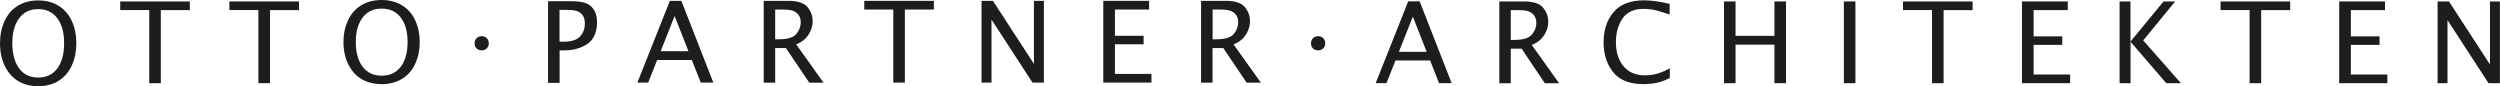
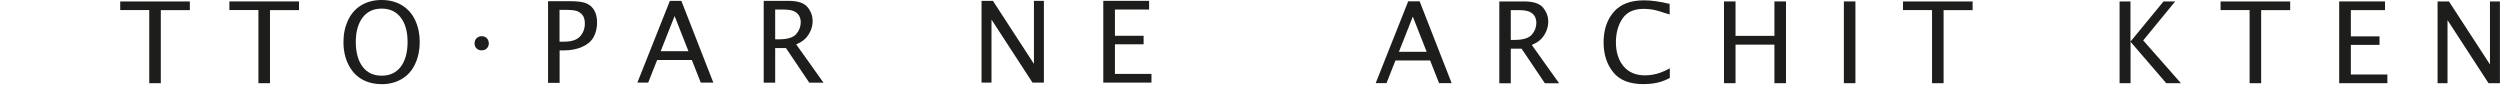
<svg xmlns="http://www.w3.org/2000/svg" id="Ebene_1" data-name="Ebene 1" viewBox="0 0 296.32 10.22">
  <defs>
    <style>
      .cls-1 {
        fill: #1d1d1b;
      }
    </style>
  </defs>
-   <path class="cls-1" d="M4.53,10.22c-.92,0-1.71-.21-2.39-.62-.68-.41-1.2-1.01-1.58-1.8-.37-.79-.56-1.68-.56-2.67s.18-1.83.53-2.62c.36-.79.88-1.39,1.57-1.82C2.8.26,3.61.05,4.53.05s1.73.21,2.42.64c.69.43,1.22,1.04,1.57,1.82.36.79.53,1.66.53,2.62s-.18,1.82-.53,2.61c-.35.78-.87,1.39-1.56,1.83-.69.43-1.5.65-2.44.65ZM4.53,9.19c.98,0,1.73-.36,2.27-1.09.53-.73.8-1.72.8-2.98s-.27-2.24-.81-2.96c-.54-.72-1.29-1.08-2.26-1.08s-1.72.36-2.26,1.08c-.54.72-.81,1.71-.81,2.96s.27,2.25.8,2.98c.53.73,1.29,1.09,2.27,1.09Z" />
  <path class="cls-1" d="M17.69,9.85V1.19h-3.44V.17h8.25v1.03h-3.44v8.66h-1.37Z" />
  <path class="cls-1" d="M30.63,9.85V1.19h-3.44V.17h8.25v1.03h-3.44v8.66h-1.37Z" />
  <path class="cls-1" d="M45.24,9.97c-.92,0-1.71-.2-2.39-.6-.68-.4-1.2-.99-1.58-1.76-.37-.77-.56-1.65-.56-2.62s.18-1.8.53-2.57c.36-.77.88-1.37,1.57-1.79.69-.42,1.5-.63,2.42-.63s1.73.21,2.42.63c.69.42,1.22,1.02,1.57,1.79.36.77.53,1.63.53,2.57s-.18,1.79-.53,2.56c-.35.77-.87,1.37-1.56,1.79s-1.5.64-2.44.64ZM45.24,8.97c.98,0,1.73-.36,2.27-1.07.53-.71.8-1.69.8-2.92s-.27-2.2-.81-2.9c-.54-.71-1.29-1.06-2.26-1.06s-1.72.35-2.26,1.06c-.54.71-.81,1.68-.81,2.9s.27,2.21.8,2.92c.53.71,1.29,1.07,2.27,1.07Z" />
  <path class="cls-1" d="M56.25,5.13c0-.48.35-.84.85-.84s.82.35.84.84c0,.48-.34.84-.85.84s-.85-.36-.84-.84Z" />
  <path class="cls-1" d="M64.96,9.83V.14h2.59c.92,0,1.58.09,1.98.27.4.18.71.46.92.84.21.38.32.85.32,1.42,0,.66-.14,1.24-.42,1.74-.28.5-.74.88-1.36,1.15-.62.27-1.31.41-2.07.41h-.59v3.85h-1.36ZM66.32,4.94h.54c.88,0,1.51-.21,1.89-.62.38-.41.57-.93.57-1.54,0-.33-.06-.61-.18-.84-.12-.23-.32-.41-.59-.56-.27-.14-.74-.21-1.42-.21h-.81v3.77Z" />
  <path class="cls-1" d="M75.55,9.78L79.4.1h1.36l3.79,9.69h-1.49l-1.06-2.68h-4.11l-1.06,2.68h-1.28ZM78.3,6.07h3.3l-1.64-4.17-1.65,4.17Z" />
  <path class="cls-1" d="M90.52,9.78V.1h2.93c1.09,0,1.84.24,2.25.73.41.49.62,1.04.62,1.67,0,.37-.07.73-.22,1.09-.15.36-.35.68-.62.96-.27.28-.64.51-1.11.71l3.24,4.54h-1.69l-2.76-4.1h-1.28v4.1h-1.36ZM91.88,4.66h.44c1.02,0,1.7-.21,2.06-.63.36-.42.53-.89.53-1.39,0-.3-.07-.56-.2-.79-.13-.22-.34-.4-.62-.53-.28-.13-.73-.19-1.35-.19h-.86v3.53Z" />
-   <path class="cls-1" d="M105.88,9.78V1.13h-3.44V.1h8.25v1.03h-3.44v8.66h-1.37Z" />
  <path class="cls-1" d="M116.34,9.78V.1h1.35l4.86,7.47V.1h1.18v9.69h-1.35l-4.86-7.47v7.47h-1.18Z" />
  <path class="cls-1" d="M130.77,9.78V.1h5.43v1.03h-4.05v3.11h3.4v1.01h-3.4v3.51h4.33v1.03h-5.71Z" />
-   <path class="cls-1" d="M142.36,9.78V.1h2.93c1.09,0,1.84.24,2.25.73.41.49.62,1.04.62,1.67,0,.37-.07.73-.22,1.09-.15.36-.35.68-.62.96-.27.28-.64.51-1.11.71l3.24,4.54h-1.69l-2.76-4.1h-1.28v4.1h-1.36ZM143.72,4.66h.45c1.02,0,1.7-.21,2.06-.63.36-.42.53-.89.53-1.39,0-.3-.07-.56-.2-.79-.13-.22-.34-.4-.62-.53-.28-.13-.73-.19-1.35-.19h-.86v3.53Z" />
-   <path class="cls-1" d="M155.39,5.13c0-.48.35-.84.85-.84s.82.35.84.84c0,.48-.34.84-.85.84s-.85-.36-.84-.84Z" />
  <path class="cls-1" d="M163.06,9.85l3.85-9.69h1.36l3.79,9.69h-1.49l-1.06-2.68h-4.11l-1.06,2.68h-1.28ZM165.8,6.14h3.3l-1.64-4.17-1.65,4.17Z" />
  <path class="cls-1" d="M177.71,9.85V.17h2.93c1.09,0,1.84.24,2.25.73.41.49.62,1.04.62,1.67,0,.37-.07.73-.22,1.09-.15.36-.35.68-.62.96-.27.28-.64.51-1.11.71l3.24,4.54h-1.69l-2.76-4.1h-1.28v4.1h-1.36ZM179.07,4.73h.44c1.02,0,1.7-.21,2.06-.63.36-.42.53-.89.53-1.39,0-.3-.07-.56-.2-.79-.13-.22-.34-.4-.62-.53-.28-.13-.73-.19-1.35-.19h-.86v3.53Z" />
  <path class="cls-1" d="M197.91,9.25c-.4.2-.75.35-1.06.44-.31.1-.64.17-.97.21-.34.04-.7.07-1.09.07-1.63,0-2.83-.47-3.58-1.41-.76-.94-1.14-2.12-1.14-3.55s.39-2.64,1.18-3.57c.79-.93,1.99-1.4,3.61-1.4.86,0,1.88.14,3.04.42v1.26c-.98-.33-1.65-.52-2.02-.58-.37-.06-.72-.09-1.05-.09-1.16,0-2,.38-2.52,1.15-.52.77-.78,1.71-.78,2.83s.3,2.1.9,2.82c.6.72,1.45,1.08,2.55,1.08.31,0,.61-.03.91-.08.3-.05.61-.13.91-.24.3-.1.67-.27,1.12-.51v1.15Z" />
  <path class="cls-1" d="M204.34,9.85V.17h1.37v4.08h4.61V.17h1.37v9.69h-1.37v-4.57h-4.61v4.57h-1.37Z" />
  <path class="cls-1" d="M218.55,9.85V.17h1.37v9.69h-1.37Z" />
  <path class="cls-1" d="M229,9.85V1.19h-3.44V.17h8.25v1.03h-3.44v8.66h-1.37Z" />
-   <path class="cls-1" d="M239.66,9.85V.17h5.43v1.03h-4.05v3.11h3.4v1.01h-3.4v3.51h4.33v1.03h-5.71Z" />
  <path class="cls-1" d="M251.23,9.85V.17h1.29v4.76l3.92-4.76h1.38l-3.79,4.62,4.47,5.07h-1.74l-4.23-4.91v4.91h-1.29Z" />
  <path class="cls-1" d="M266.64,9.85V1.19h-3.44V.17h8.25v1.03h-3.44v8.66h-1.37Z" />
  <path class="cls-1" d="M277.26,9.85V.17h5.43v1.03h-4.05v3.11h3.4v1.01h-3.4v3.51h4.33v1.03h-5.71Z" />
  <path class="cls-1" d="M288.92,9.85V.17h1.35l4.86,7.47V.17h1.18v9.69h-1.35l-4.86-7.47v7.47h-1.18Z" />
</svg>